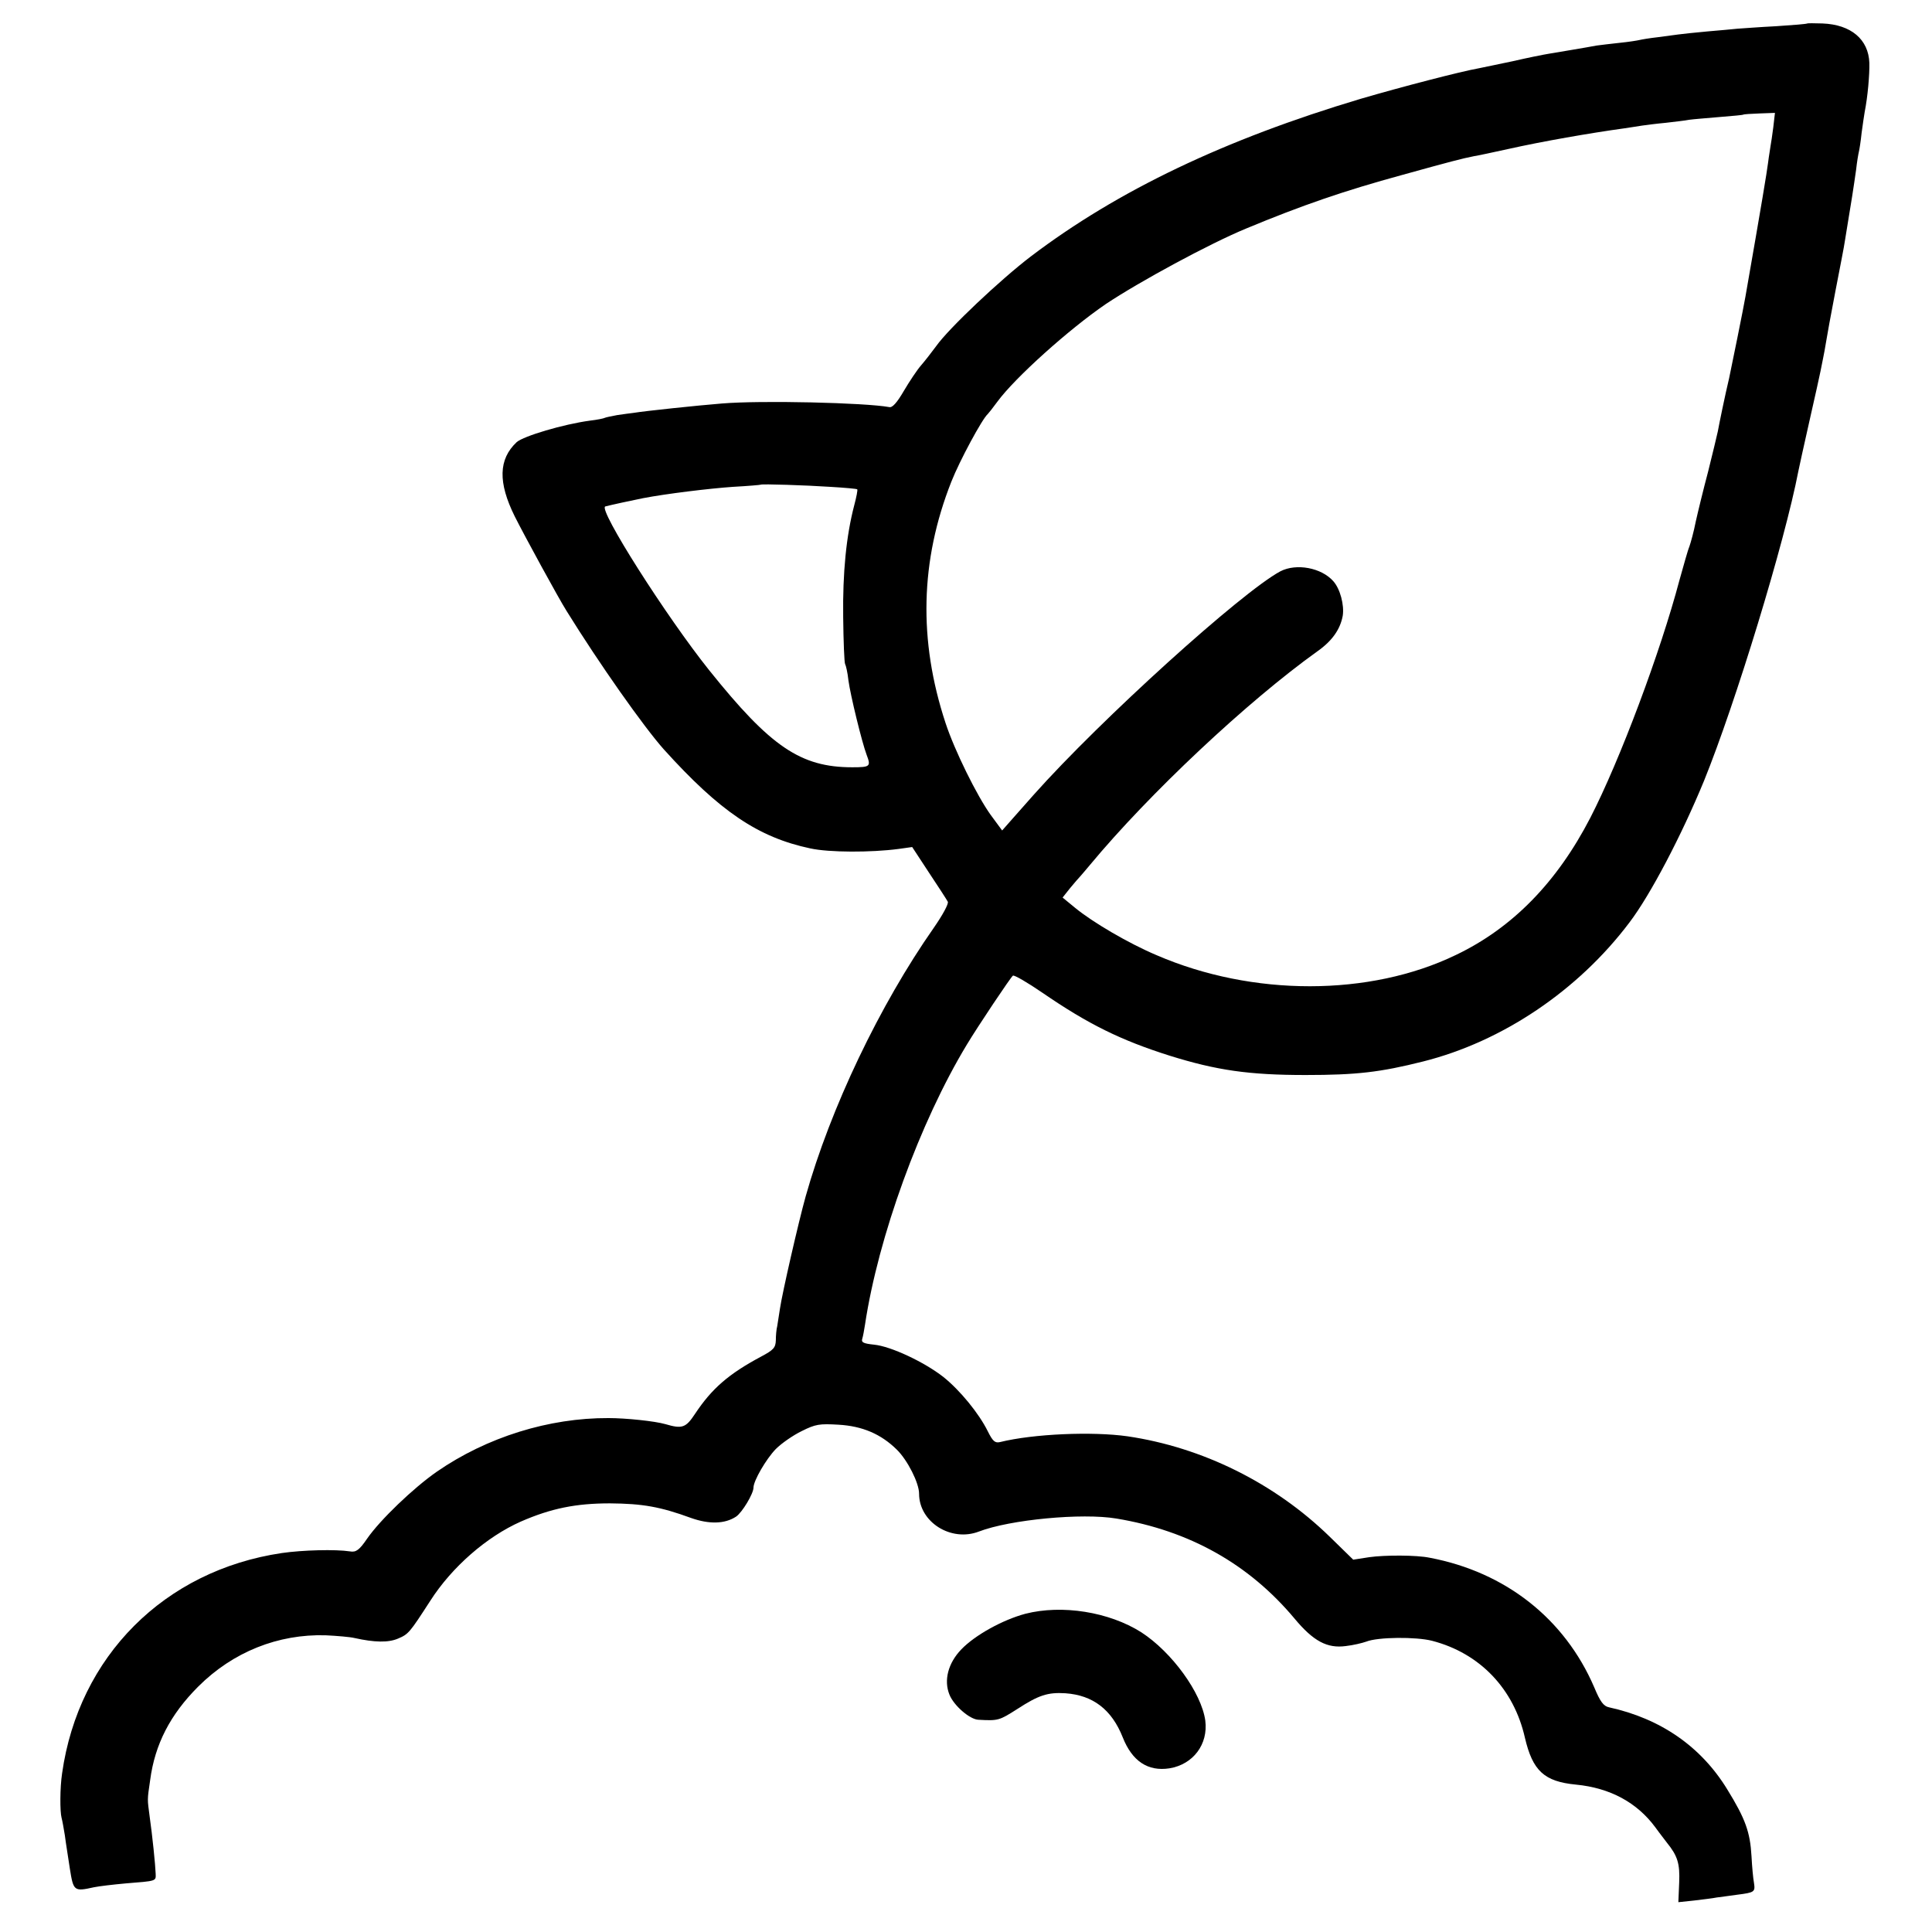
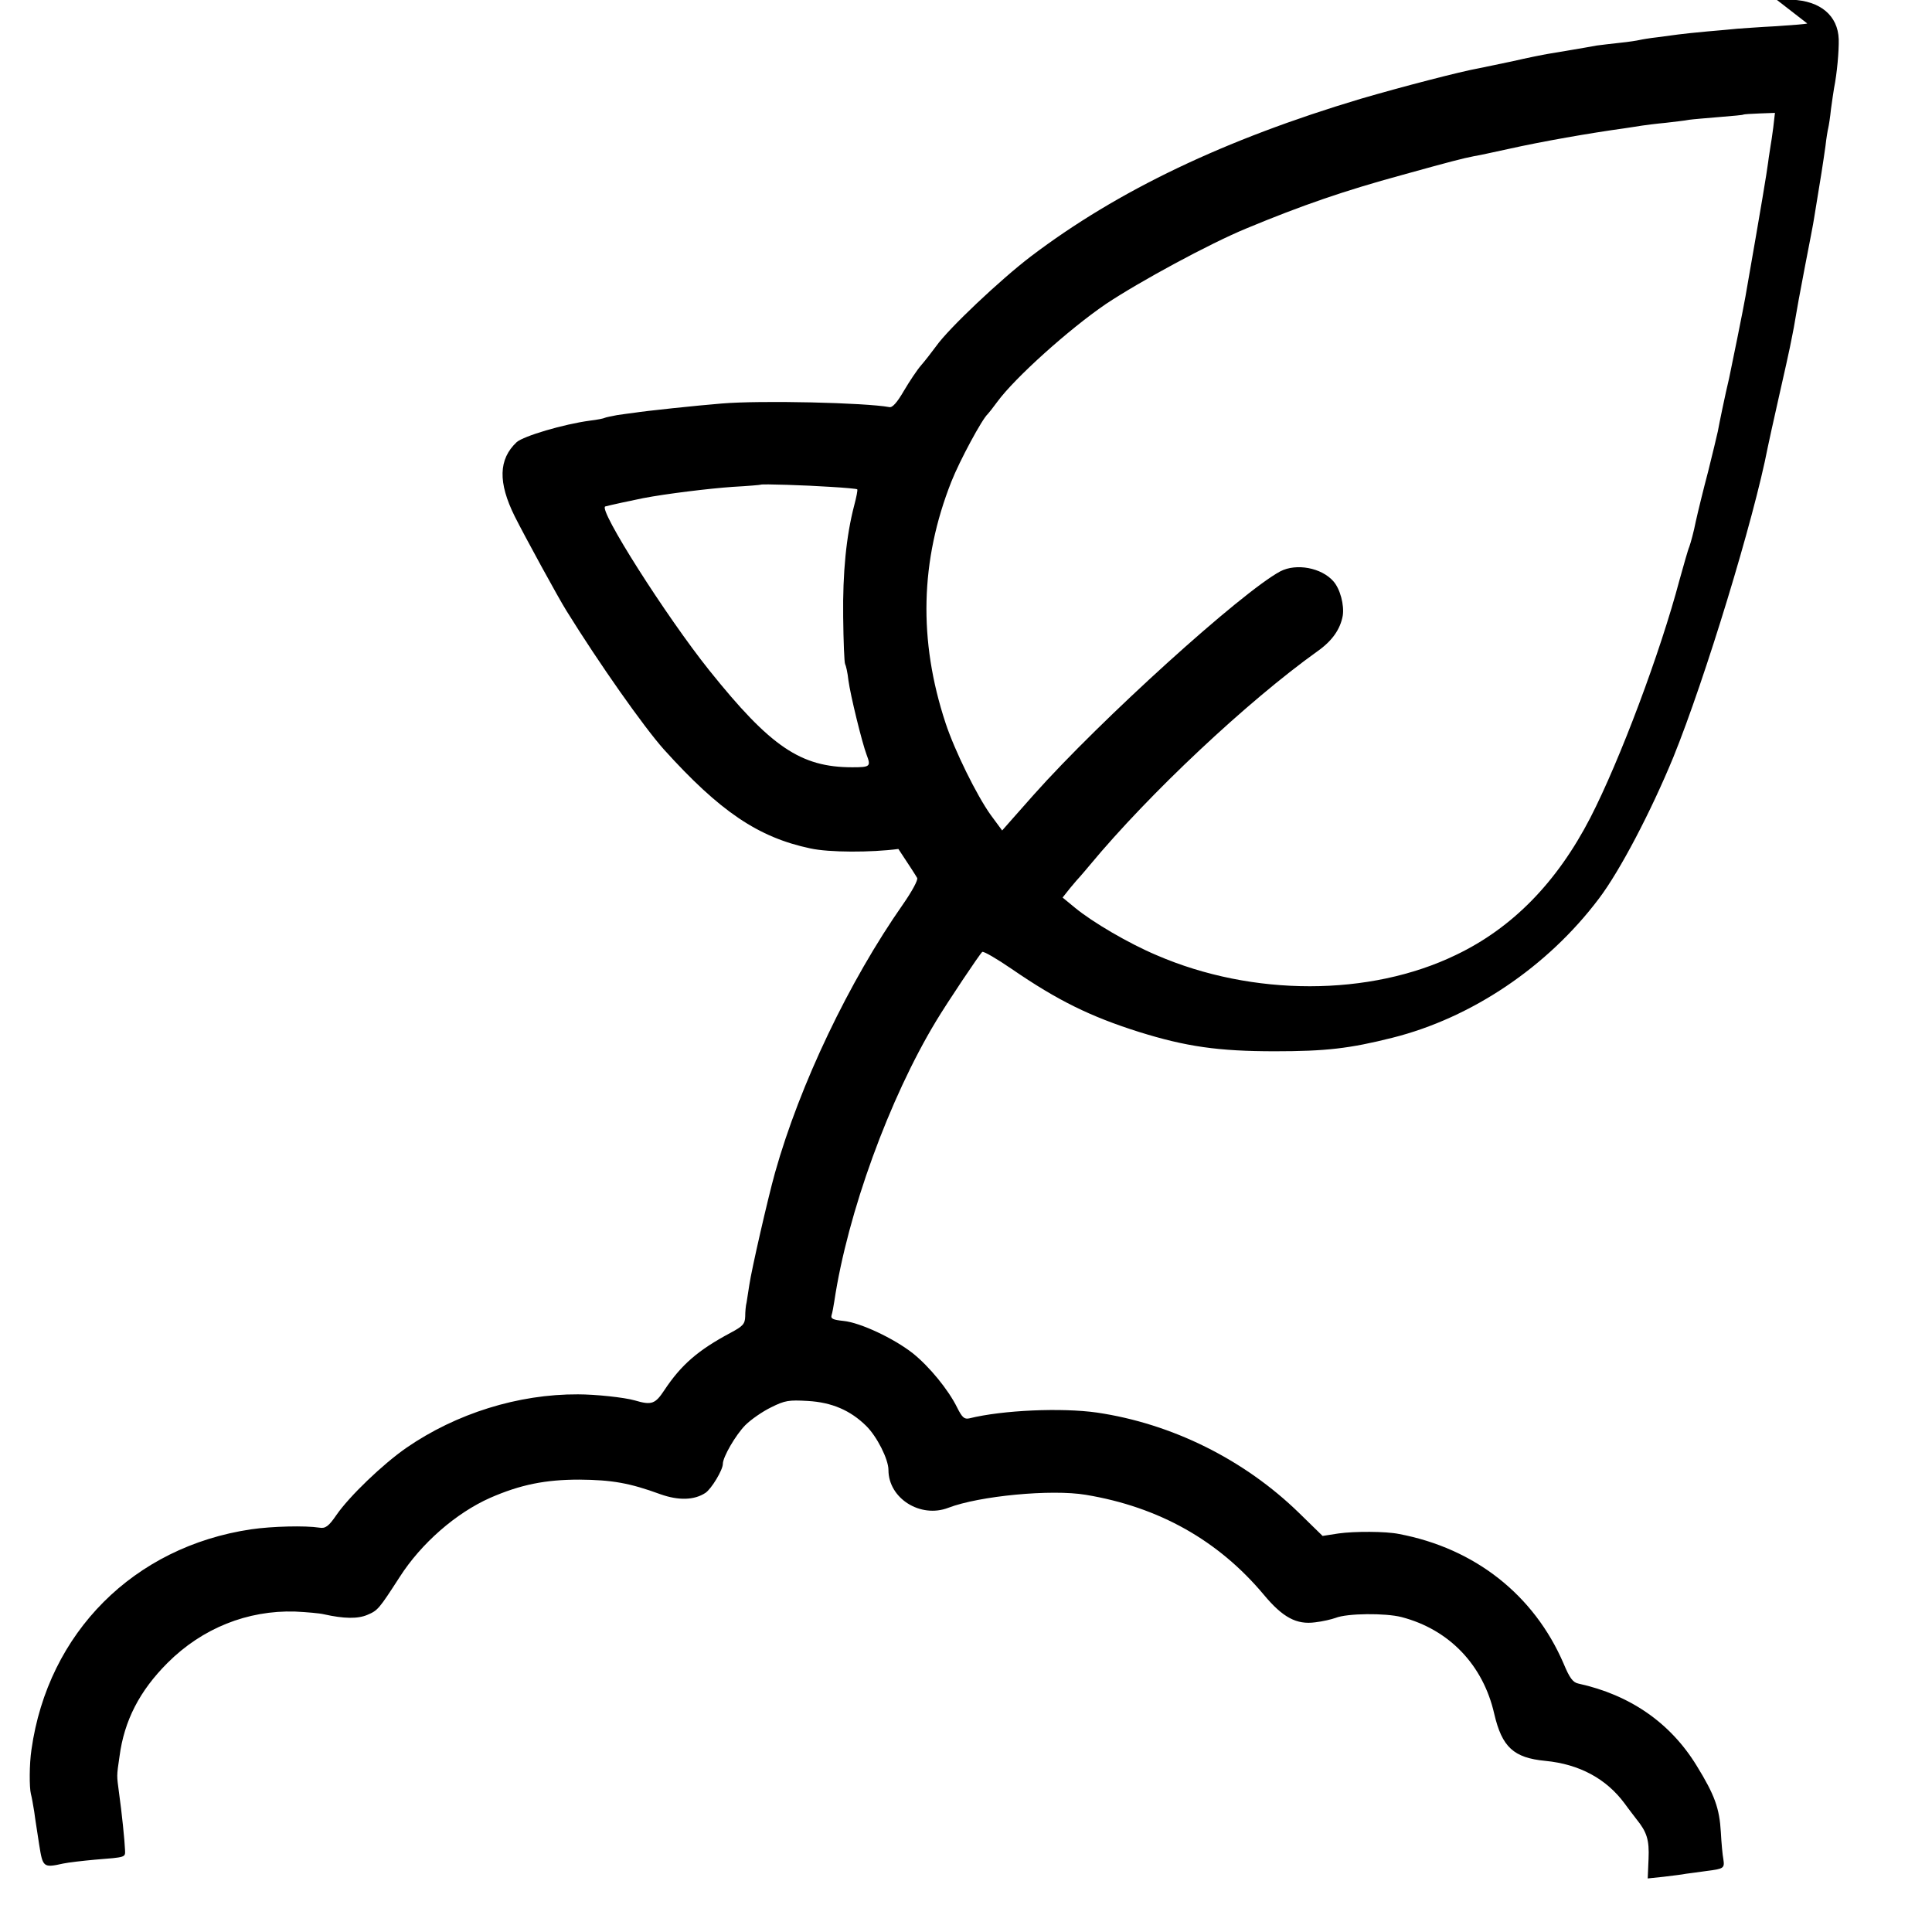
<svg xmlns="http://www.w3.org/2000/svg" version="1.0" width="700pt" height="700pt" viewBox="0 0 700 700" preserveAspectRatio="xMidYMid meet">
  <g transform="translate(0,700) scale(0.1,-0.1)" fill="#000000" stroke="none">
-     <path d="M6548 6915 c-2 -2 -52 -6 -113 -10 -60 -3 -123 -8 -140 -9 -16 -2 -66 -6 -110 -10 -44 -4 -91 -9 -105 -11 -14 -2 -47 -6 -75 -10 -27 -3 -57 -8 -65 -10 -8 -2 -40 -7 -70 -10 -30 -3 -68 -8 -85 -10 -42 -8 -134 -23 -175 -30 -19 -3 -78 -15 -130 -27 -52 -11 -106 -22 -120 -25 -68 -12 -283 -68 -430 -111 -492 -147 -880 -332 -1195 -571 -109 -83 -297 -260 -343 -325 -17 -23 -41 -54 -55 -70 -14 -16 -42 -58 -62 -92 -25 -43 -42 -62 -53 -59 -87 16 -463 25 -607 13 -87 -7 -278 -27 -320 -34 -11 -1 -37 -5 -59 -8 -21 -4 -41 -8 -45 -10 -3 -2 -27 -7 -53 -10 -97 -13 -241 -56 -266 -78 -66 -62 -68 -146 -7 -269 34 -68 160 -299 188 -343 119 -192 279 -419 352 -501 203 -225 342 -319 531 -359 69 -15 220 -15 319 -2 l50 7 61 -93 c34 -51 65 -99 68 -105 4 -7 -19 -49 -51 -95 -196 -280 -374 -653 -464 -973 -26 -93 -85 -351 -93 -406 -4 -24 -8 -53 -10 -64 -3 -11 -5 -34 -5 -51 -1 -27 -8 -35 -53 -59 -118 -63 -179 -116 -240 -208 -33 -50 -46 -55 -107 -37 -38 11 -143 22 -206 22 -216 1 -441 -69 -622 -194 -85 -59 -206 -175 -253 -243 -28 -41 -40 -50 -62 -46 -52 8 -171 5 -247 -6 -425 -63 -736 -374 -796 -798 -8 -53 -8 -138 -2 -161 3 -11 8 -39 12 -64 3 -25 12 -79 18 -120 13 -82 15 -84 87 -68 19 4 71 10 115 14 113 9 110 8 109 35 -1 31 -12 139 -22 209 -8 62 -9 56 2 130 17 130 73 238 174 339 126 126 290 191 462 186 41 -2 89 -6 105 -10 72 -16 122 -17 157 -2 38 16 42 21 117 137 78 122 204 232 328 287 110 48 200 66 323 66 118 -1 182 -12 294 -53 65 -23 122 -22 163 5 22 15 63 83 63 105 0 25 46 104 81 140 21 21 63 50 94 65 50 25 64 27 133 23 87 -5 154 -34 211 -90 39 -38 81 -121 81 -160 0 -103 116 -176 217 -137 112 43 373 68 498 47 265 -44 480 -165 645 -362 69 -83 119 -109 186 -100 27 3 60 11 74 16 42 17 181 18 239 3 173 -45 296 -174 336 -351 28 -120 70 -159 185 -170 124 -12 221 -65 287 -154 18 -25 38 -50 43 -57 38 -47 47 -75 44 -144 l-3 -71 57 6 c32 4 68 8 82 11 14 2 47 6 74 10 63 8 66 10 61 43 -3 15 -7 59 -9 97 -5 87 -22 135 -88 242 -95 155 -241 256 -428 297 -20 4 -32 20 -54 73 -107 248 -321 417 -596 469 -48 10 -162 10 -219 2 l-58 -9 -85 83 c-199 194 -461 324 -733 364 -127 18 -341 9 -462 -21 -18 -4 -26 3 -44 39 -32 65 -101 149 -161 197 -69 54 -190 111 -251 117 -38 4 -47 8 -43 21 3 9 7 32 10 51 48 319 199 734 369 1015 39 65 160 246 167 250 5 3 53 -25 107 -62 166 -114 284 -172 461 -228 170 -53 287 -70 492 -70 185 0 271 10 426 49 287 72 562 257 748 504 76 100 189 316 270 513 114 281 292 863 342 1123 2 11 20 92 40 181 20 88 38 169 40 180 2 11 6 31 9 45 3 14 8 41 11 60 3 19 18 103 34 185 16 83 32 164 34 180 26 157 31 190 41 260 3 28 8 57 10 65 2 8 7 39 10 69 4 30 9 63 11 75 11 55 18 135 17 178 -3 85 -66 139 -170 143 -29 1 -54 1 -55 0z m-123 -376 c-4 -29 -8 -59 -10 -68 -1 -9 -6 -36 -9 -61 -5 -38 -21 -136 -82 -485 -5 -31 -53 -268 -59 -295 -14 -58 -37 -170 -41 -193 -3 -15 -19 -80 -35 -145 -17 -64 -37 -146 -45 -182 -7 -36 -18 -76 -23 -90 -6 -14 -21 -69 -36 -122 -69 -261 -216 -653 -323 -861 -121 -234 -282 -399 -487 -497 -312 -151 -737 -151 -1084 -1 -102 43 -233 120 -296 172 l-45 37 27 34 c15 18 32 38 38 44 5 6 21 24 34 40 215 259 571 593 824 774 54 38 83 80 92 129 6 38 -9 97 -34 125 -43 49 -134 66 -192 36 -140 -75 -651 -537 -894 -810 -22 -25 -57 -64 -77 -87 l-37 -42 -42 57 c-50 70 -130 232 -163 332 -99 300 -92 589 21 875 30 76 112 228 132 245 3 3 19 23 35 45 64 87 259 262 392 353 123 82 376 219 509 274 202 84 356 137 565 194 173 48 219 60 260 68 14 2 69 14 124 26 125 28 298 58 421 75 22 3 51 8 65 10 14 2 52 7 85 10 33 4 71 8 85 11 14 2 63 6 110 10 47 4 86 7 87 9 2 1 28 3 59 4 l55 2 -6 -52z m-3416 -1303 c52 -3 96 -7 97 -9 2 -2 -3 -28 -11 -58 -29 -111 -42 -244 -40 -404 1 -89 4 -166 7 -171 3 -5 9 -31 12 -59 7 -53 49 -225 66 -270 16 -42 13 -45 -52 -45 -187 0 -296 74 -518 351 -156 195 -404 585 -377 594 14 4 101 23 137 30 83 16 239 35 325 41 55 3 101 7 102 8 3 3 163 -2 252 -8z" />
-     <path d="M3715 1153 c-82 -22 -182 -77 -232 -129 -48 -50 -64 -112 -43 -164 16 -40 74 -90 105 -91 72 -4 75 -3 141 39 77 50 110 61 174 57 100 -7 168 -59 208 -160 34 -86 91 -124 169 -112 86 14 141 87 130 173 -14 101 -121 248 -232 320 -117 74 -287 101 -420 67z" />
+     <path d="M6548 6915 c-2 -2 -52 -6 -113 -10 -60 -3 -123 -8 -140 -9 -16 -2 -66 -6 -110 -10 -44 -4 -91 -9 -105 -11 -14 -2 -47 -6 -75 -10 -27 -3 -57 -8 -65 -10 -8 -2 -40 -7 -70 -10 -30 -3 -68 -8 -85 -10 -42 -8 -134 -23 -175 -30 -19 -3 -78 -15 -130 -27 -52 -11 -106 -22 -120 -25 -68 -12 -283 -68 -430 -111 -492 -147 -880 -332 -1195 -571 -109 -83 -297 -260 -343 -325 -17 -23 -41 -54 -55 -70 -14 -16 -42 -58 -62 -92 -25 -43 -42 -62 -53 -59 -87 16 -463 25 -607 13 -87 -7 -278 -27 -320 -34 -11 -1 -37 -5 -59 -8 -21 -4 -41 -8 -45 -10 -3 -2 -27 -7 -53 -10 -97 -13 -241 -56 -266 -78 -66 -62 -68 -146 -7 -269 34 -68 160 -299 188 -343 119 -192 279 -419 352 -501 203 -225 342 -319 531 -359 69 -15 220 -15 319 -2 c34 -51 65 -99 68 -105 4 -7 -19 -49 -51 -95 -196 -280 -374 -653 -464 -973 -26 -93 -85 -351 -93 -406 -4 -24 -8 -53 -10 -64 -3 -11 -5 -34 -5 -51 -1 -27 -8 -35 -53 -59 -118 -63 -179 -116 -240 -208 -33 -50 -46 -55 -107 -37 -38 11 -143 22 -206 22 -216 1 -441 -69 -622 -194 -85 -59 -206 -175 -253 -243 -28 -41 -40 -50 -62 -46 -52 8 -171 5 -247 -6 -425 -63 -736 -374 -796 -798 -8 -53 -8 -138 -2 -161 3 -11 8 -39 12 -64 3 -25 12 -79 18 -120 13 -82 15 -84 87 -68 19 4 71 10 115 14 113 9 110 8 109 35 -1 31 -12 139 -22 209 -8 62 -9 56 2 130 17 130 73 238 174 339 126 126 290 191 462 186 41 -2 89 -6 105 -10 72 -16 122 -17 157 -2 38 16 42 21 117 137 78 122 204 232 328 287 110 48 200 66 323 66 118 -1 182 -12 294 -53 65 -23 122 -22 163 5 22 15 63 83 63 105 0 25 46 104 81 140 21 21 63 50 94 65 50 25 64 27 133 23 87 -5 154 -34 211 -90 39 -38 81 -121 81 -160 0 -103 116 -176 217 -137 112 43 373 68 498 47 265 -44 480 -165 645 -362 69 -83 119 -109 186 -100 27 3 60 11 74 16 42 17 181 18 239 3 173 -45 296 -174 336 -351 28 -120 70 -159 185 -170 124 -12 221 -65 287 -154 18 -25 38 -50 43 -57 38 -47 47 -75 44 -144 l-3 -71 57 6 c32 4 68 8 82 11 14 2 47 6 74 10 63 8 66 10 61 43 -3 15 -7 59 -9 97 -5 87 -22 135 -88 242 -95 155 -241 256 -428 297 -20 4 -32 20 -54 73 -107 248 -321 417 -596 469 -48 10 -162 10 -219 2 l-58 -9 -85 83 c-199 194 -461 324 -733 364 -127 18 -341 9 -462 -21 -18 -4 -26 3 -44 39 -32 65 -101 149 -161 197 -69 54 -190 111 -251 117 -38 4 -47 8 -43 21 3 9 7 32 10 51 48 319 199 734 369 1015 39 65 160 246 167 250 5 3 53 -25 107 -62 166 -114 284 -172 461 -228 170 -53 287 -70 492 -70 185 0 271 10 426 49 287 72 562 257 748 504 76 100 189 316 270 513 114 281 292 863 342 1123 2 11 20 92 40 181 20 88 38 169 40 180 2 11 6 31 9 45 3 14 8 41 11 60 3 19 18 103 34 185 16 83 32 164 34 180 26 157 31 190 41 260 3 28 8 57 10 65 2 8 7 39 10 69 4 30 9 63 11 75 11 55 18 135 17 178 -3 85 -66 139 -170 143 -29 1 -54 1 -55 0z m-123 -376 c-4 -29 -8 -59 -10 -68 -1 -9 -6 -36 -9 -61 -5 -38 -21 -136 -82 -485 -5 -31 -53 -268 -59 -295 -14 -58 -37 -170 -41 -193 -3 -15 -19 -80 -35 -145 -17 -64 -37 -146 -45 -182 -7 -36 -18 -76 -23 -90 -6 -14 -21 -69 -36 -122 -69 -261 -216 -653 -323 -861 -121 -234 -282 -399 -487 -497 -312 -151 -737 -151 -1084 -1 -102 43 -233 120 -296 172 l-45 37 27 34 c15 18 32 38 38 44 5 6 21 24 34 40 215 259 571 593 824 774 54 38 83 80 92 129 6 38 -9 97 -34 125 -43 49 -134 66 -192 36 -140 -75 -651 -537 -894 -810 -22 -25 -57 -64 -77 -87 l-37 -42 -42 57 c-50 70 -130 232 -163 332 -99 300 -92 589 21 875 30 76 112 228 132 245 3 3 19 23 35 45 64 87 259 262 392 353 123 82 376 219 509 274 202 84 356 137 565 194 173 48 219 60 260 68 14 2 69 14 124 26 125 28 298 58 421 75 22 3 51 8 65 10 14 2 52 7 85 10 33 4 71 8 85 11 14 2 63 6 110 10 47 4 86 7 87 9 2 1 28 3 59 4 l55 2 -6 -52z m-3416 -1303 c52 -3 96 -7 97 -9 2 -2 -3 -28 -11 -58 -29 -111 -42 -244 -40 -404 1 -89 4 -166 7 -171 3 -5 9 -31 12 -59 7 -53 49 -225 66 -270 16 -42 13 -45 -52 -45 -187 0 -296 74 -518 351 -156 195 -404 585 -377 594 14 4 101 23 137 30 83 16 239 35 325 41 55 3 101 7 102 8 3 3 163 -2 252 -8z" />
  </g>
</svg>